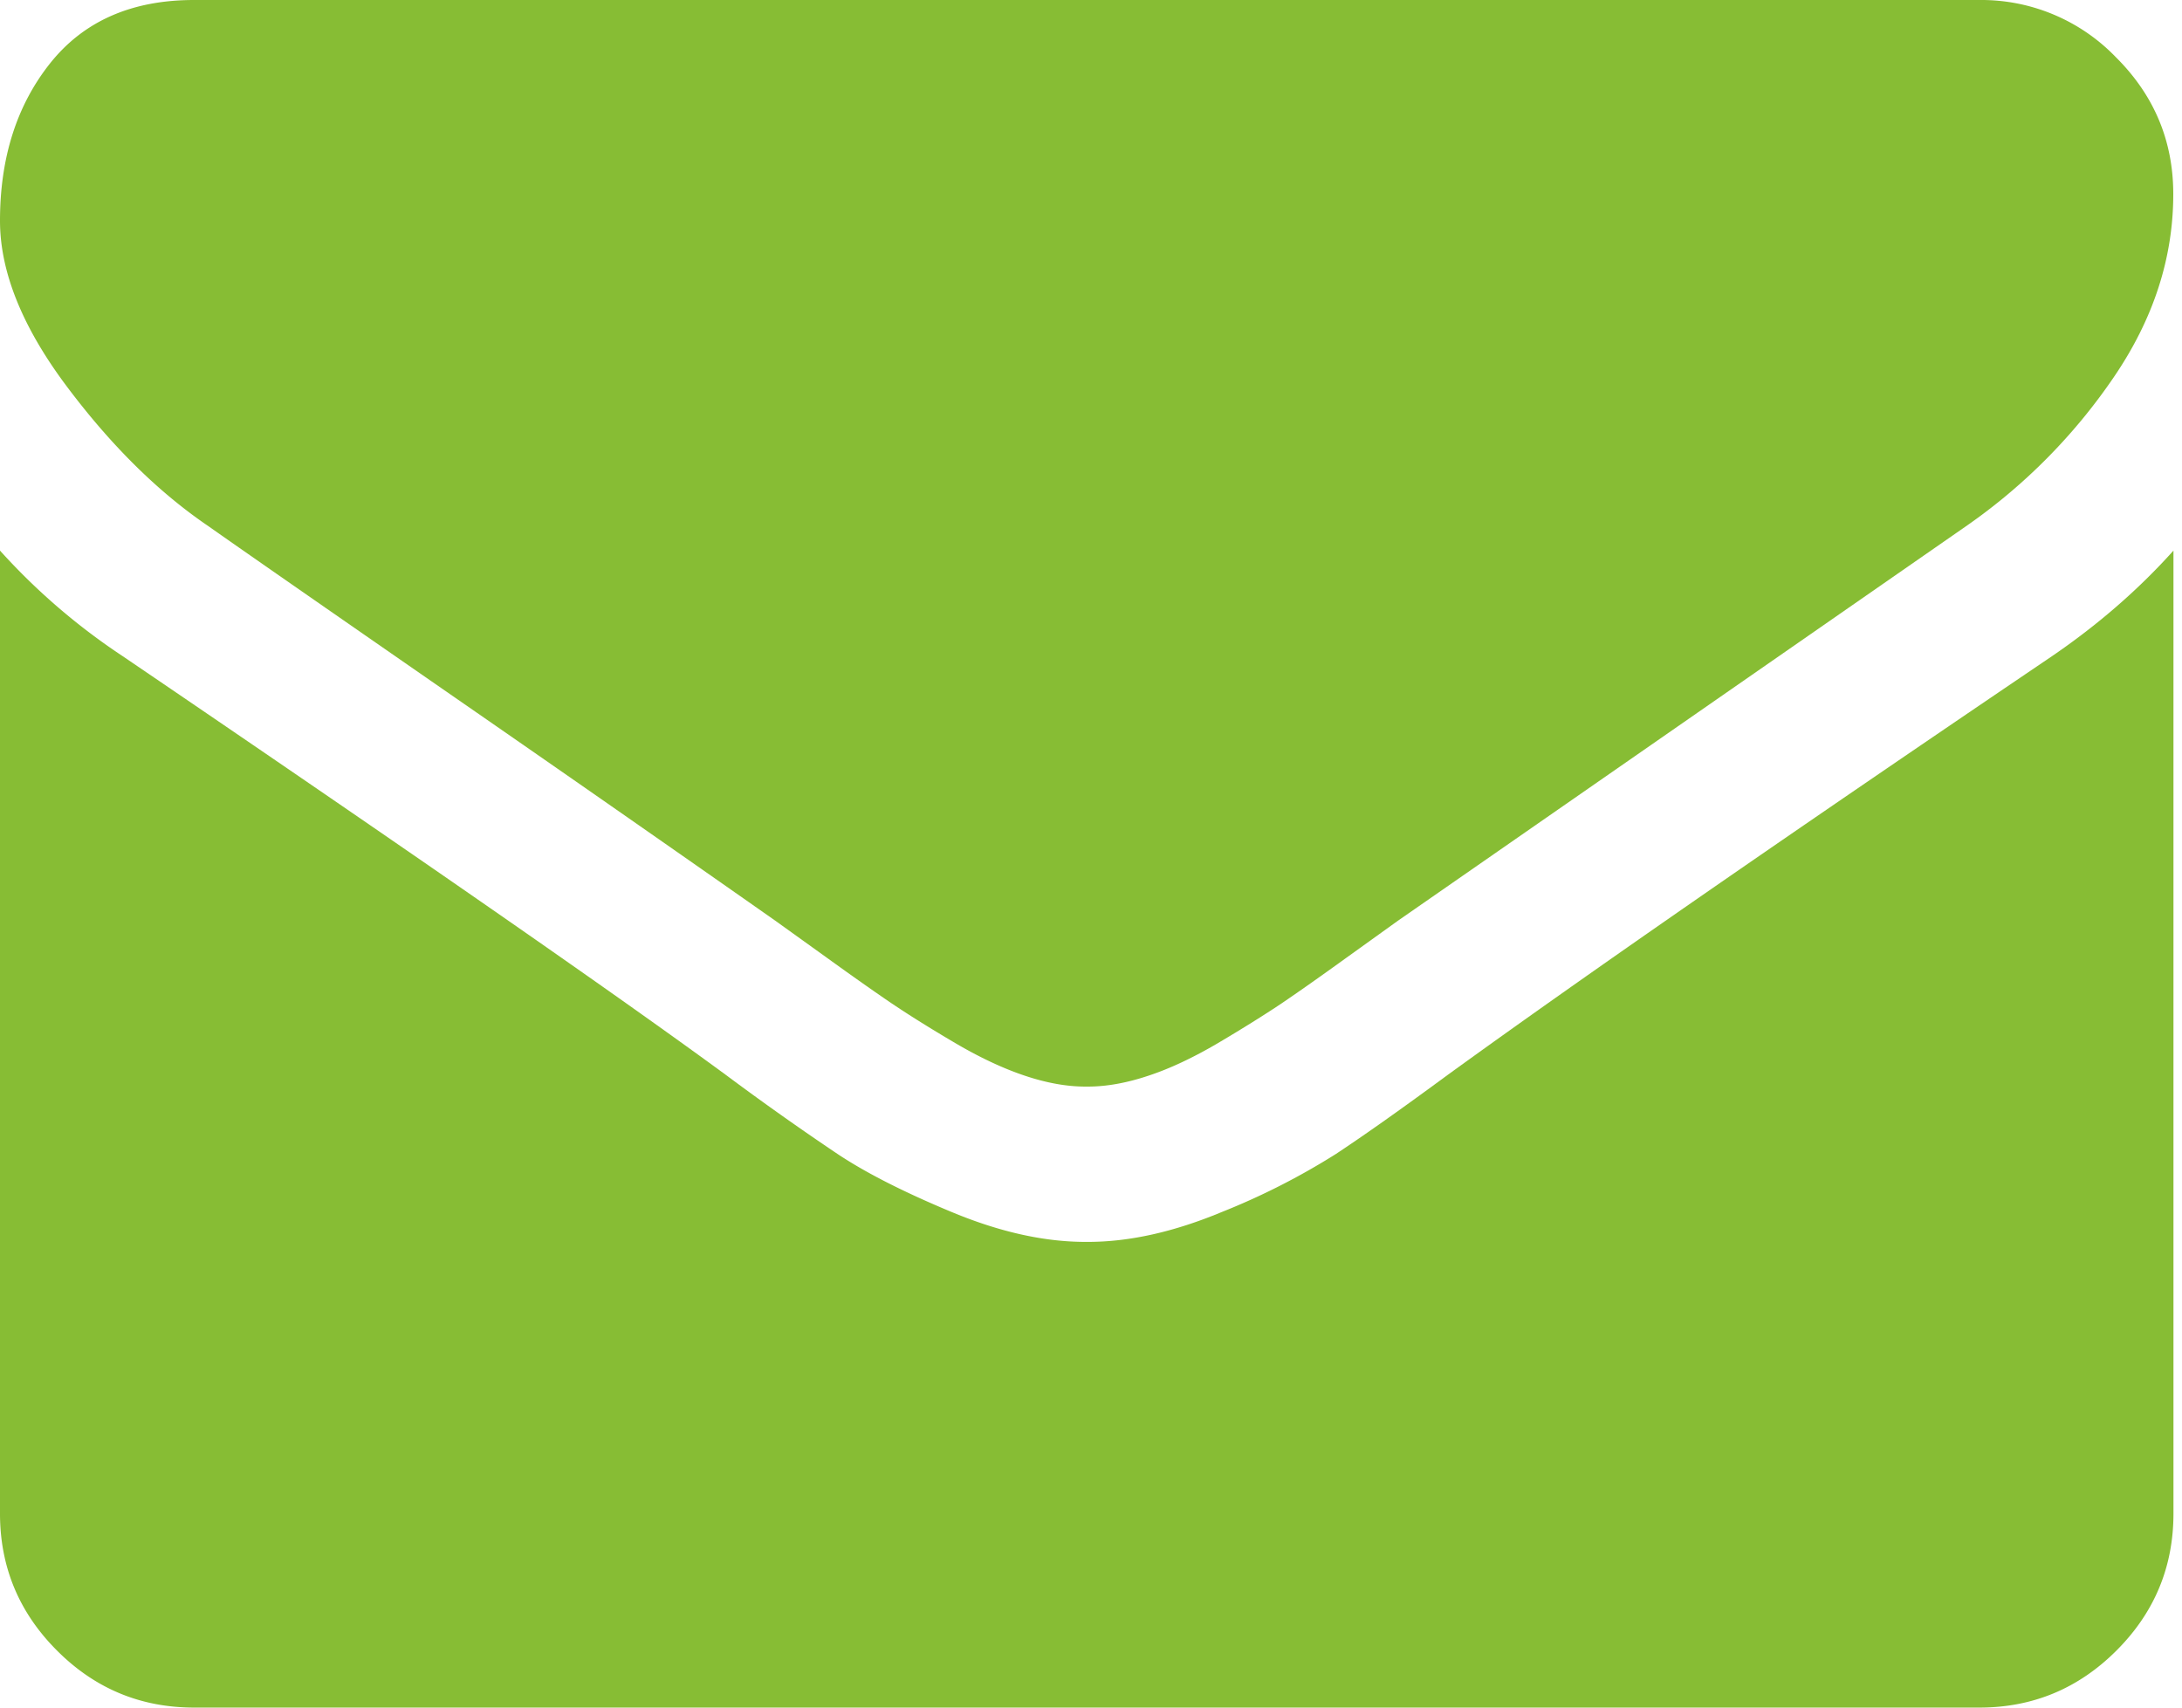
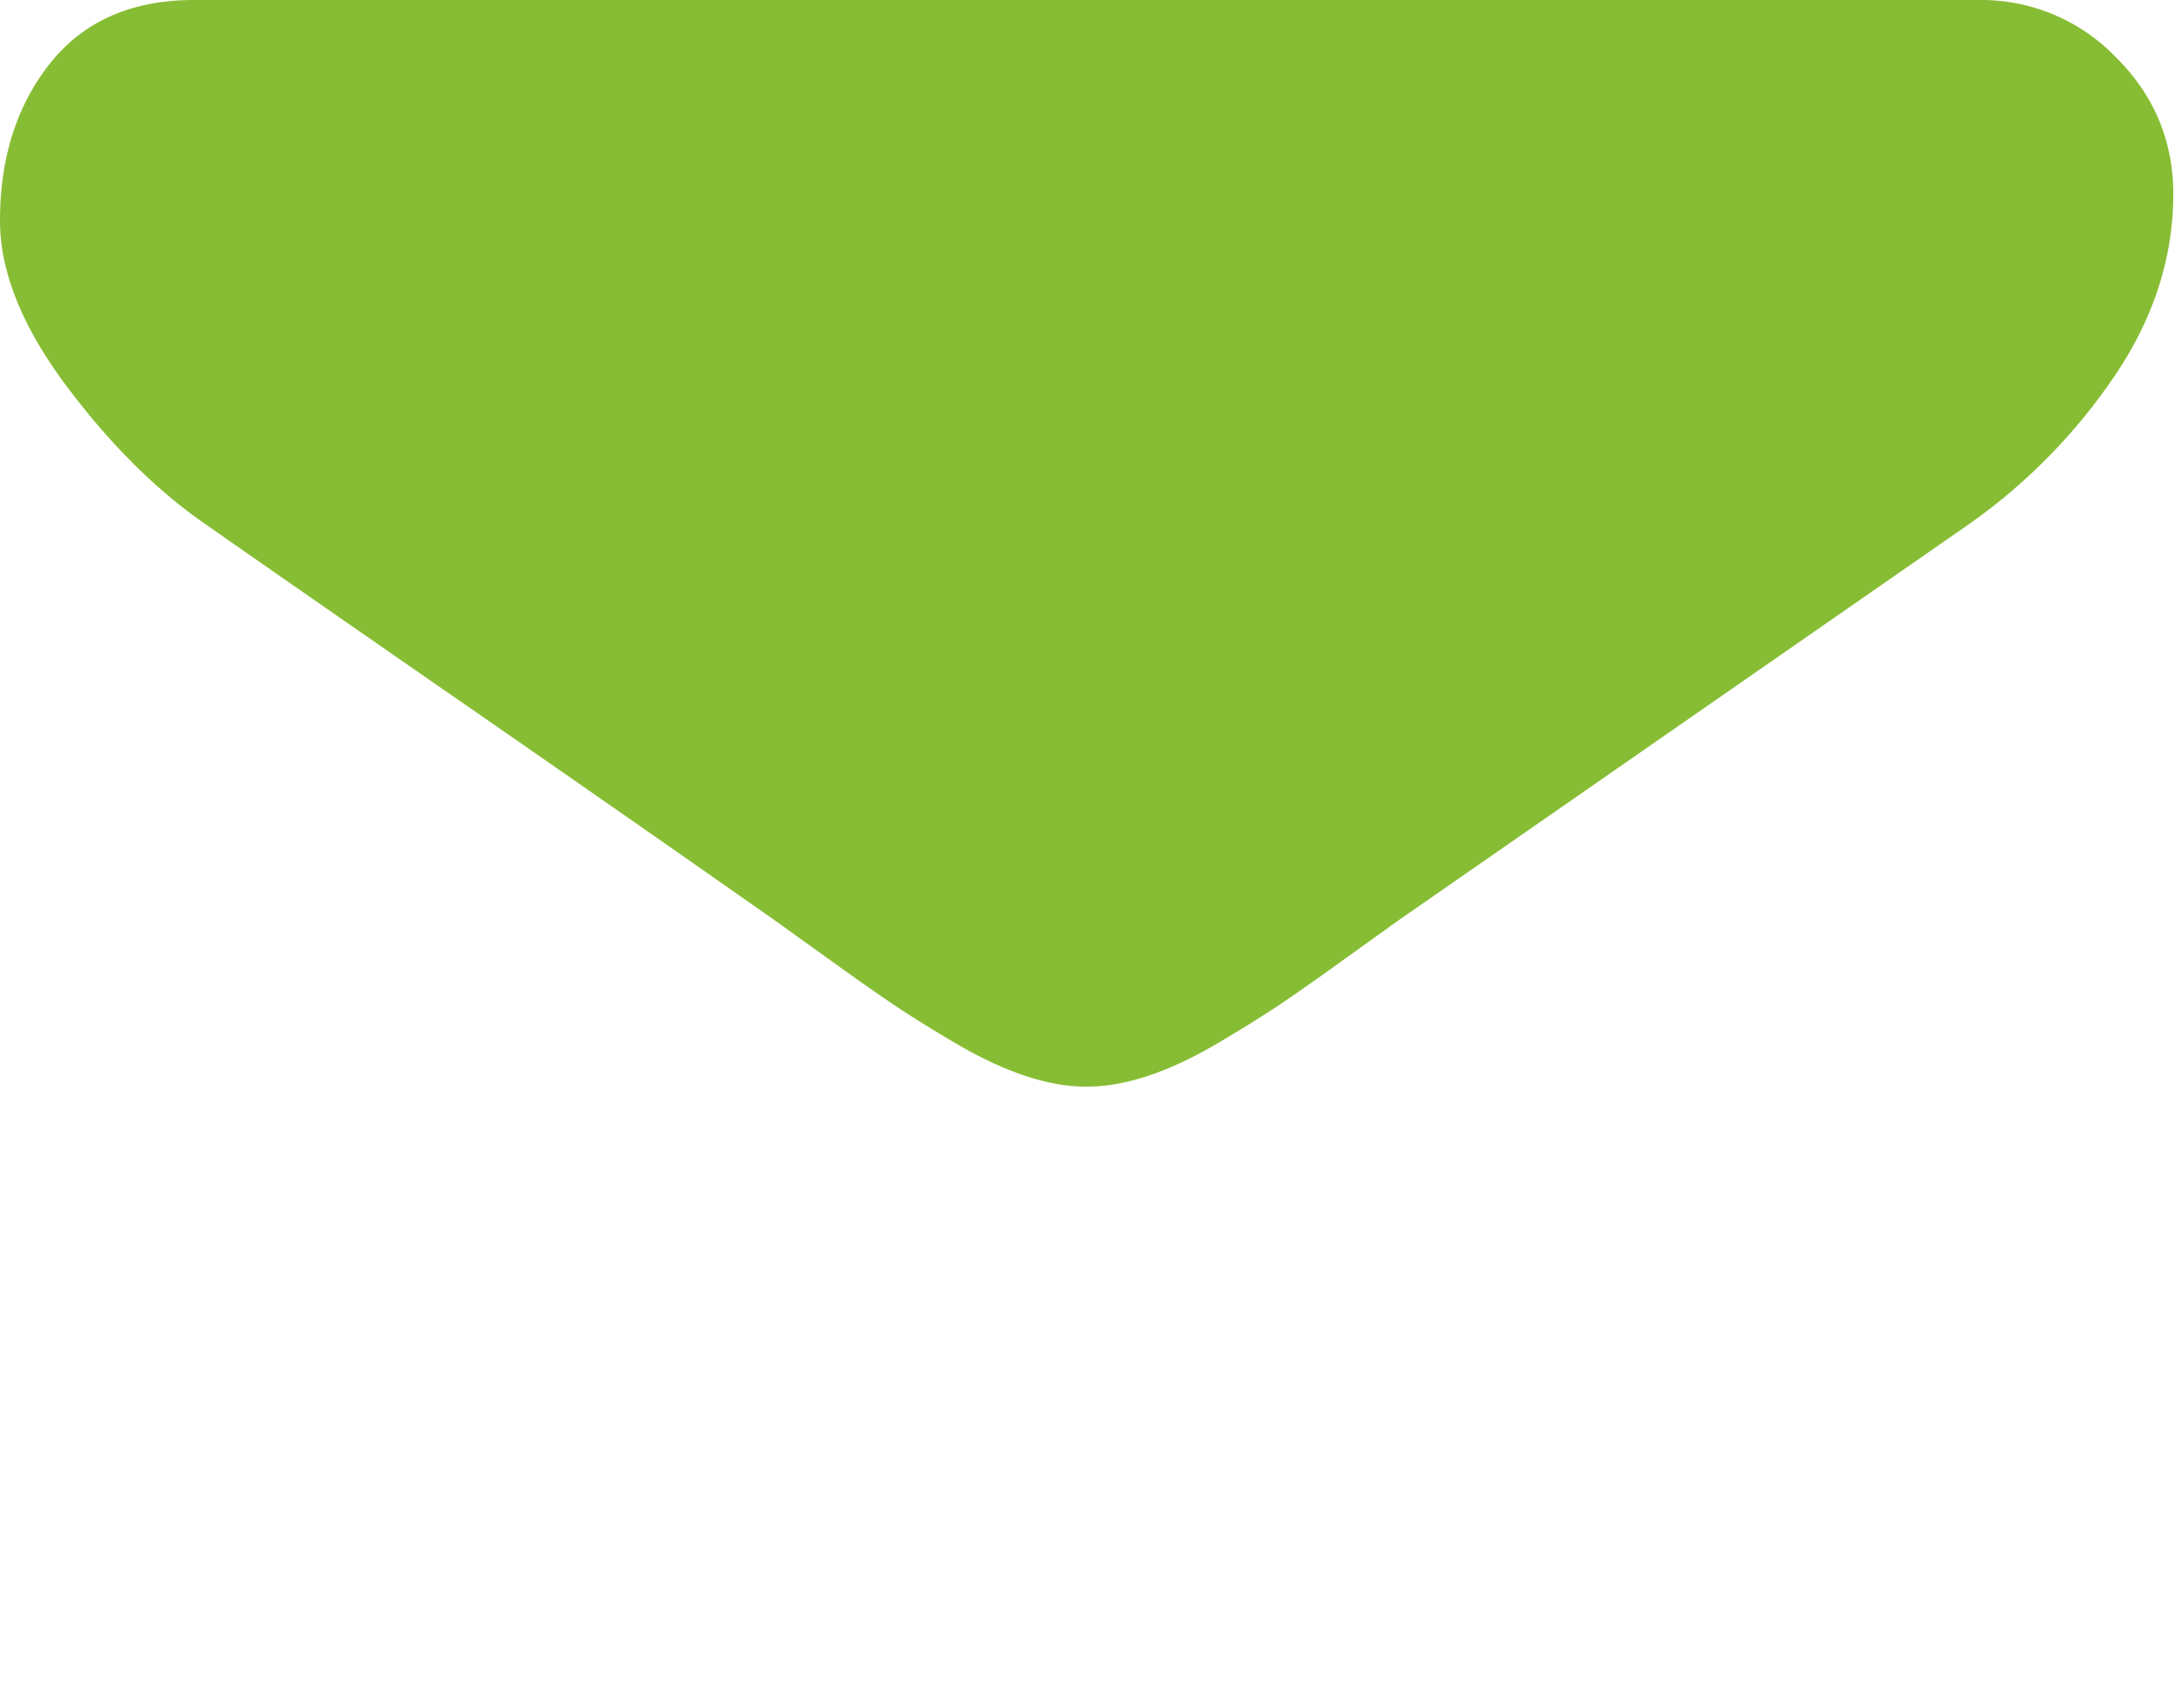
<svg xmlns="http://www.w3.org/2000/svg" viewBox="0 0 23 18" fill-rule="evenodd" clip-rule="evenodd" stroke-linejoin="round" stroke-miterlimit="1.414">
  <g fill="#87bd34" fill-rule="nonzero">
    <path d="M2.199 5.548c.29.205 1.163.812 2.621 1.822a654.708 654.708 0 0 1 3.349 2.333l.543.39c.277.2.507.362.69.486.183.123.405.262.665.415.26.153.505.268.735.345.23.077.443.115.639.115h.026c.196 0 .409-.038.639-.115.23-.076.475-.192.735-.345.26-.154.481-.292.665-.415.183-.124.413-.286.69-.486l.543-.39 5.983-4.155a6.066 6.066 0 0 0 1.559-1.572c.418-.613.627-1.257.627-1.93 0-.563-.203-1.044-.607-1.445A1.97 1.97 0 0 0 20.864 0H2.045C1.389 0 .884.222.53.665.177 1.108 0 1.662 0 2.327c0 .537.234 1.119.703 1.745.469.626.968 1.118 1.496 1.476z" />
-     <path d="M21.631 6.916c-2.795 1.892-4.918 3.362-6.366 4.411-.486.358-.88.637-1.183.837a7.35 7.35 0 0 1-1.208.614c-.503.209-.971.313-1.406.313h-.026c-.435 0-.903-.104-1.406-.313-.503-.209-.906-.413-1.208-.614a29.69 29.69 0 0 1-1.182-.837c-1.151-.844-3.269-2.314-6.354-4.411A6.774 6.774 0 0 1 0 5.804v10.15c0 .563.2 1.044.601 1.445.4.401.882.601 1.445.601h18.818c.562 0 1.044-.2 1.445-.601.401-.401.601-.882.601-1.445V5.804c-.367.409-.793.78-1.279 1.112z" />
  </g>
</svg>